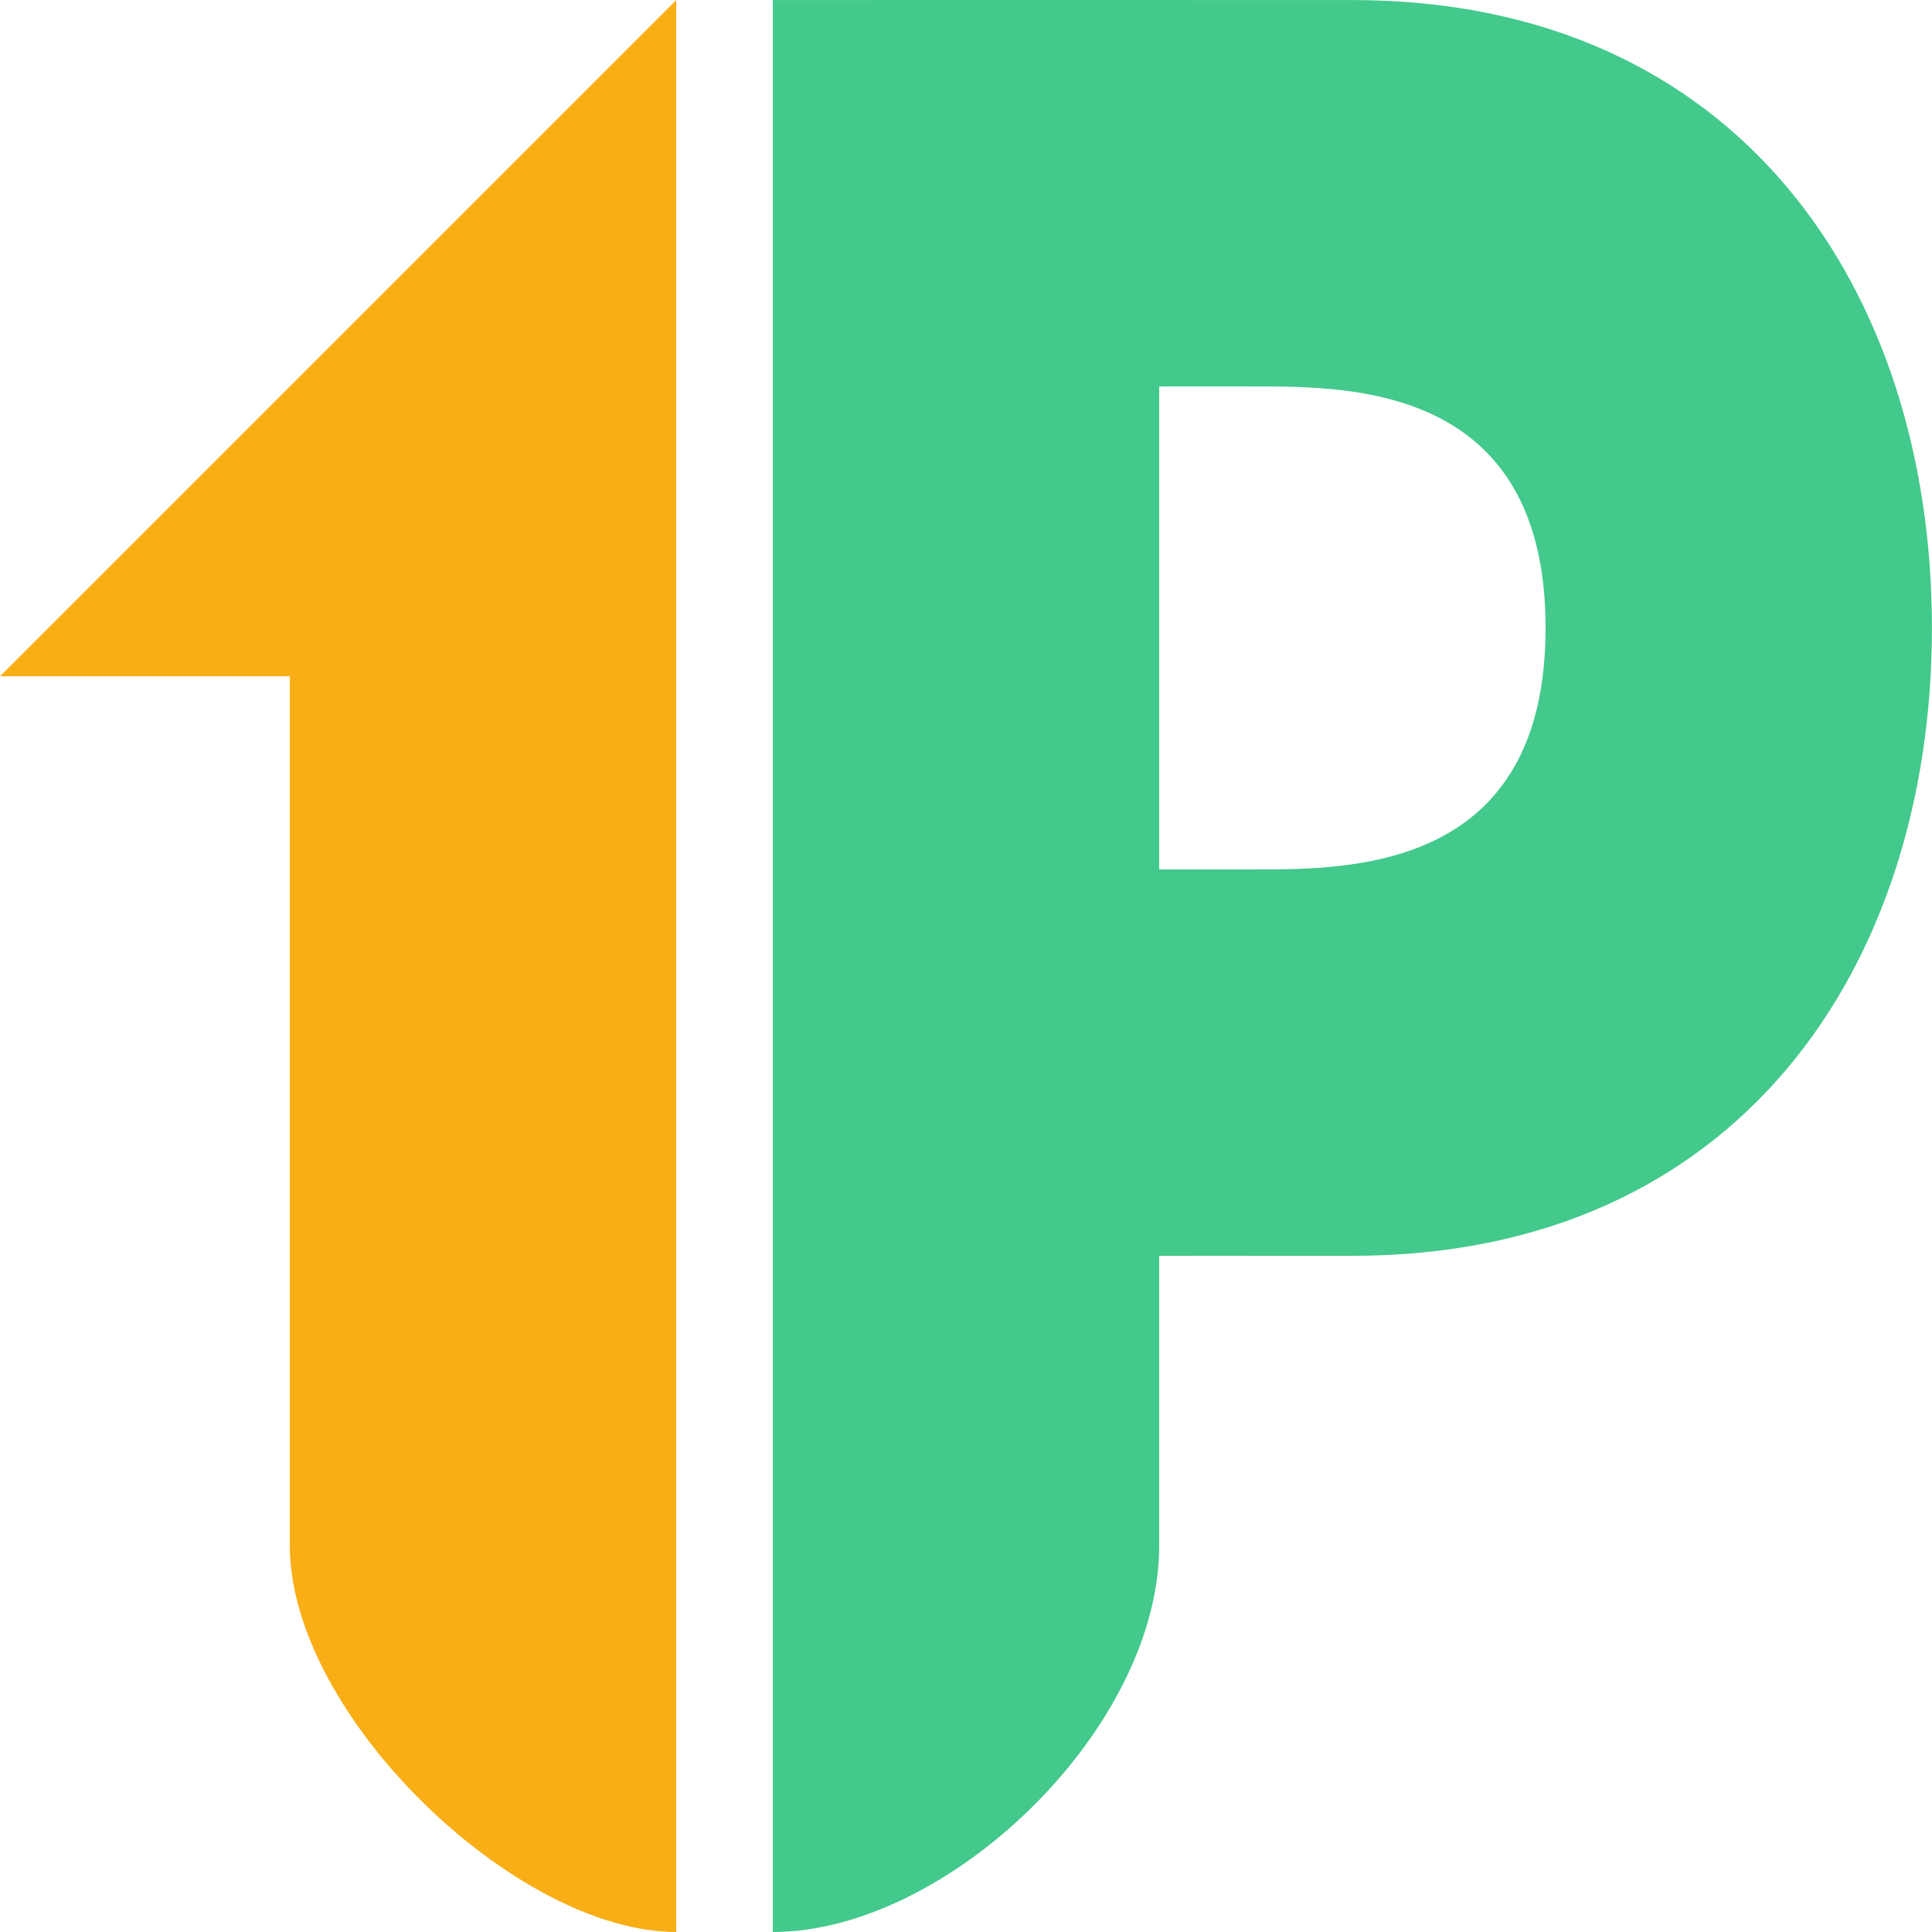
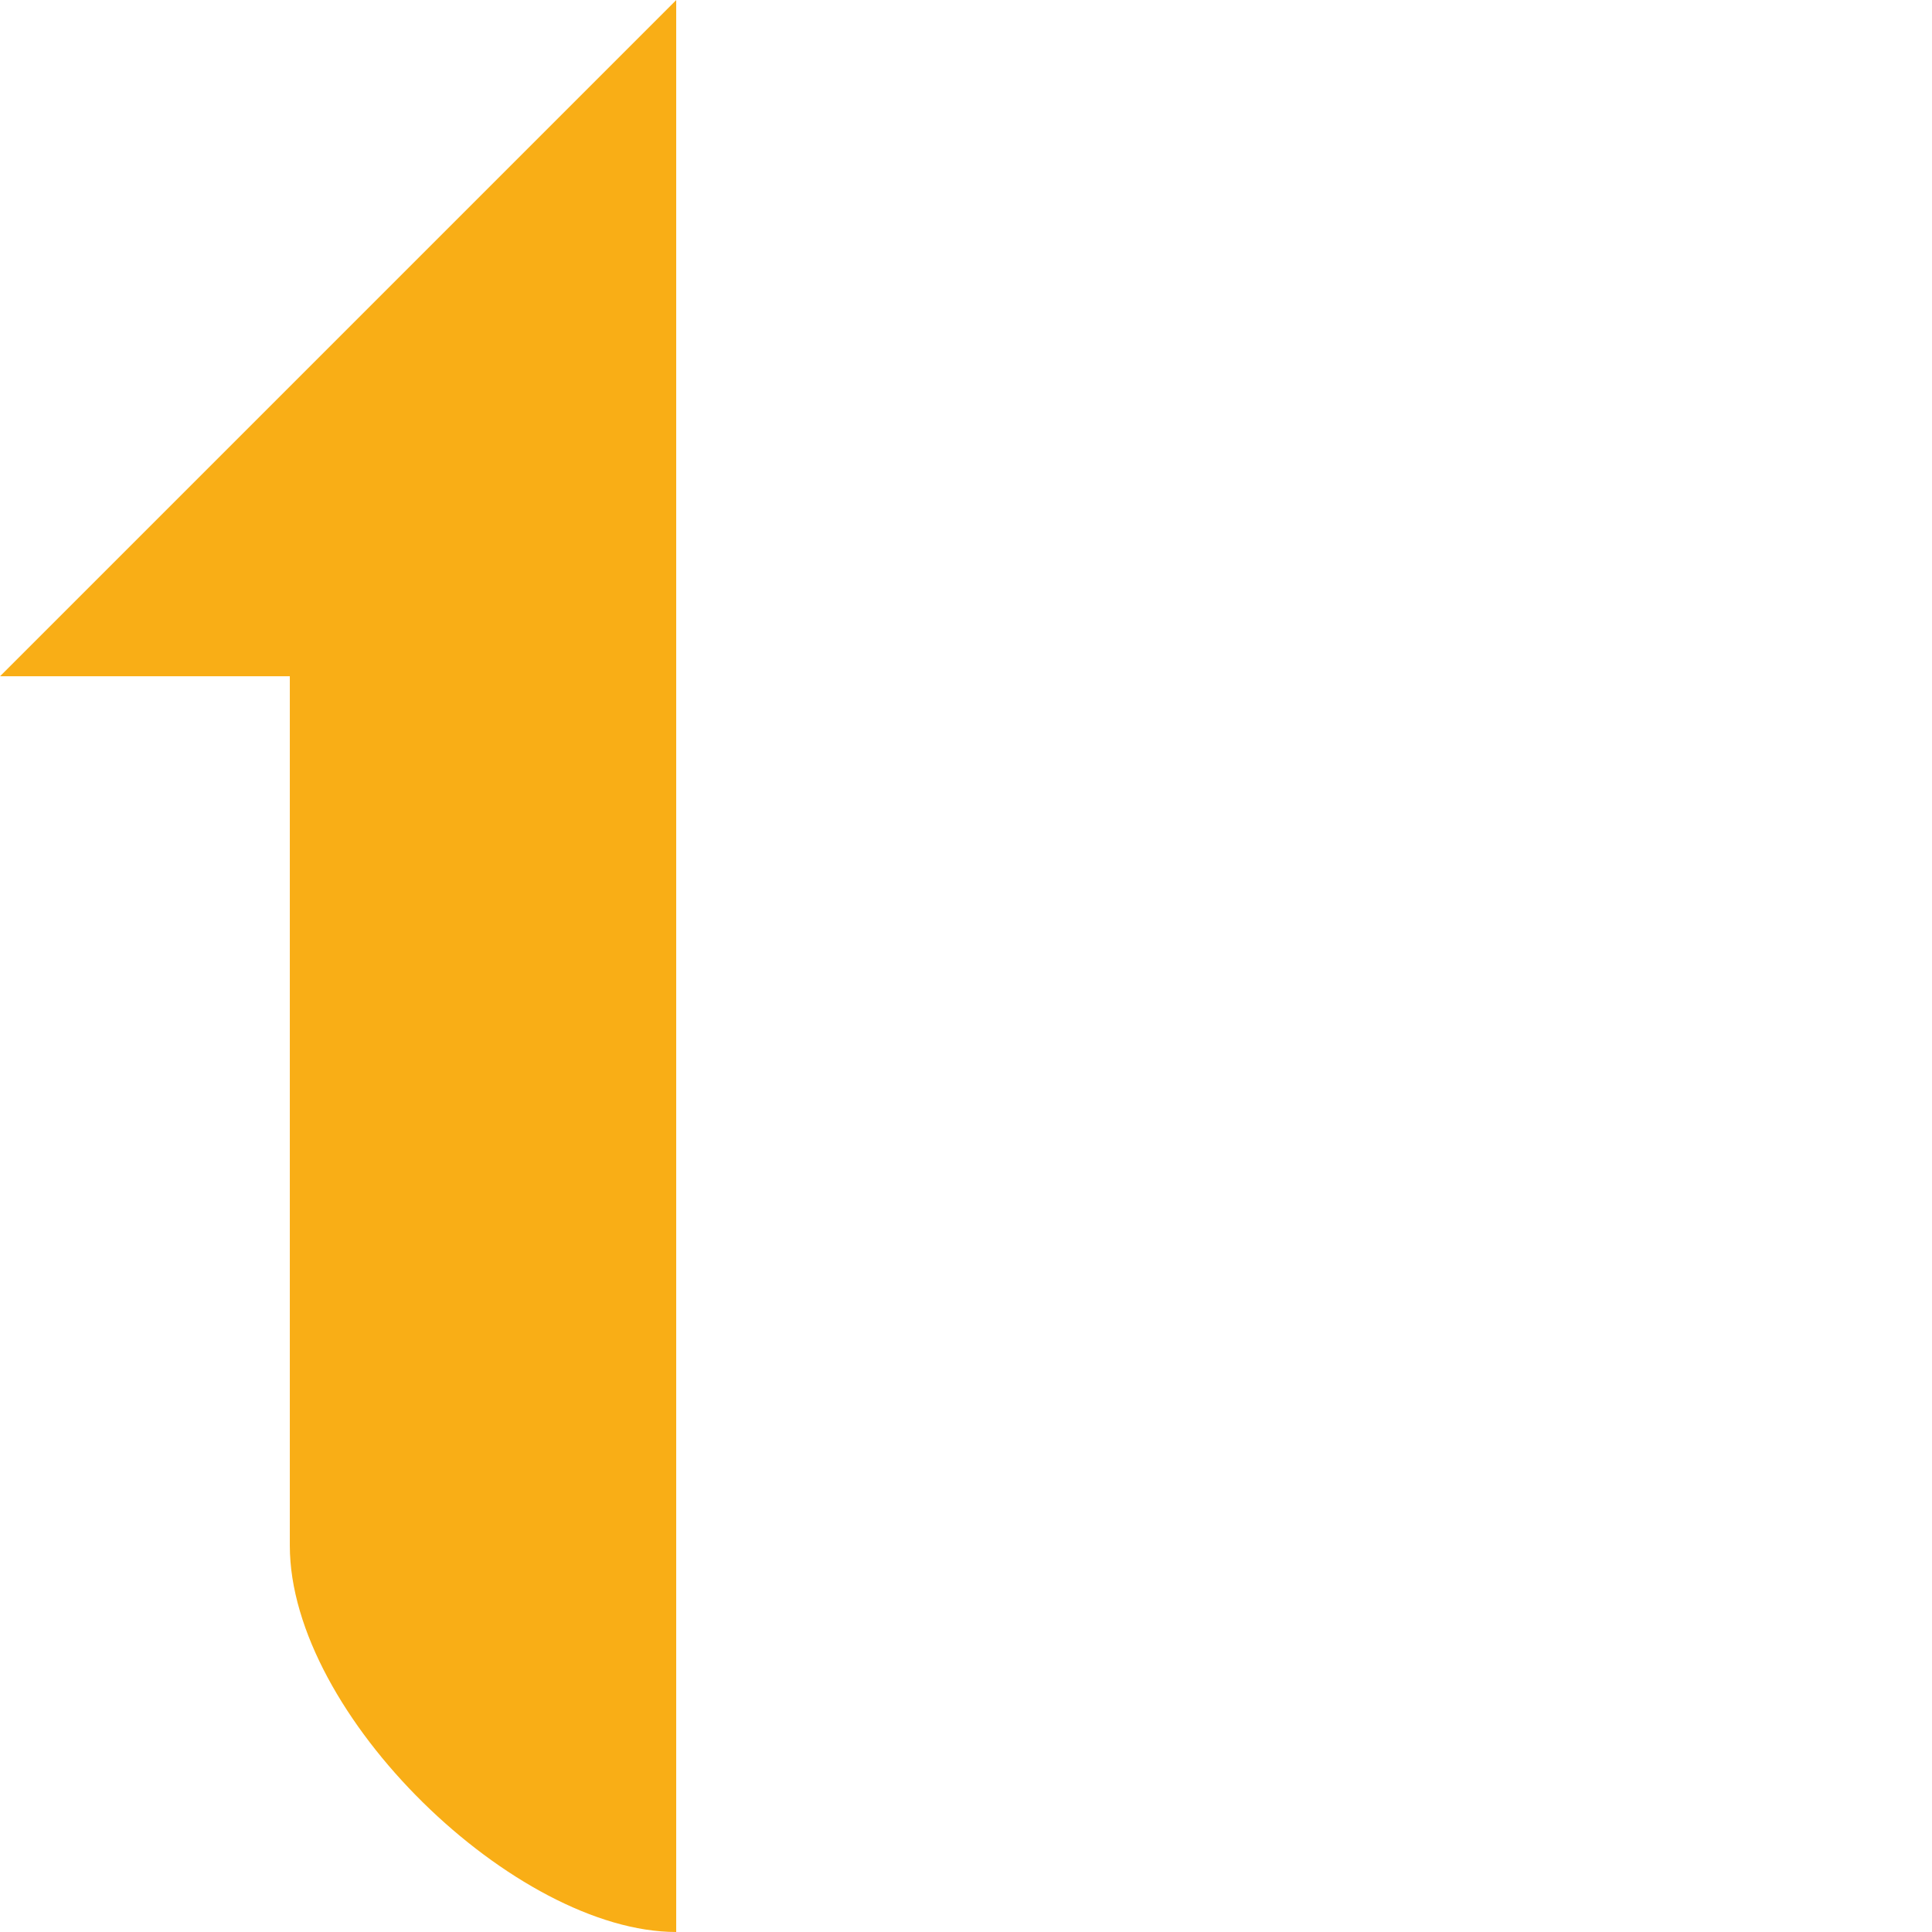
<svg xmlns="http://www.w3.org/2000/svg" viewBox="0 0 512 512">
  <path d="M76.804,179.208H.018L179.202.023V512C136.737,512,76.804,454.564,76.804,409.602Z" style="fill:#f9ae16" />
-   <path d="M204.801.011c0-.026,109.526,0,153.596,0,102.398,0,153.584,76.798,153.584,166.396S460.795,332.804,358.398,332.804c-32.888,0-51.199-.038-51.199,0v76.798C307.199,458.156,251.204,512,204.801,512ZM307.199,230.406c0,.038,25.599,0,25.599,0,25.599,0,76.798,0,76.798-63.998s-51.199-63.999-76.798-63.999c0,0-25.599-.038-25.599,0Z" style="fill:#42c98b" />
</svg>